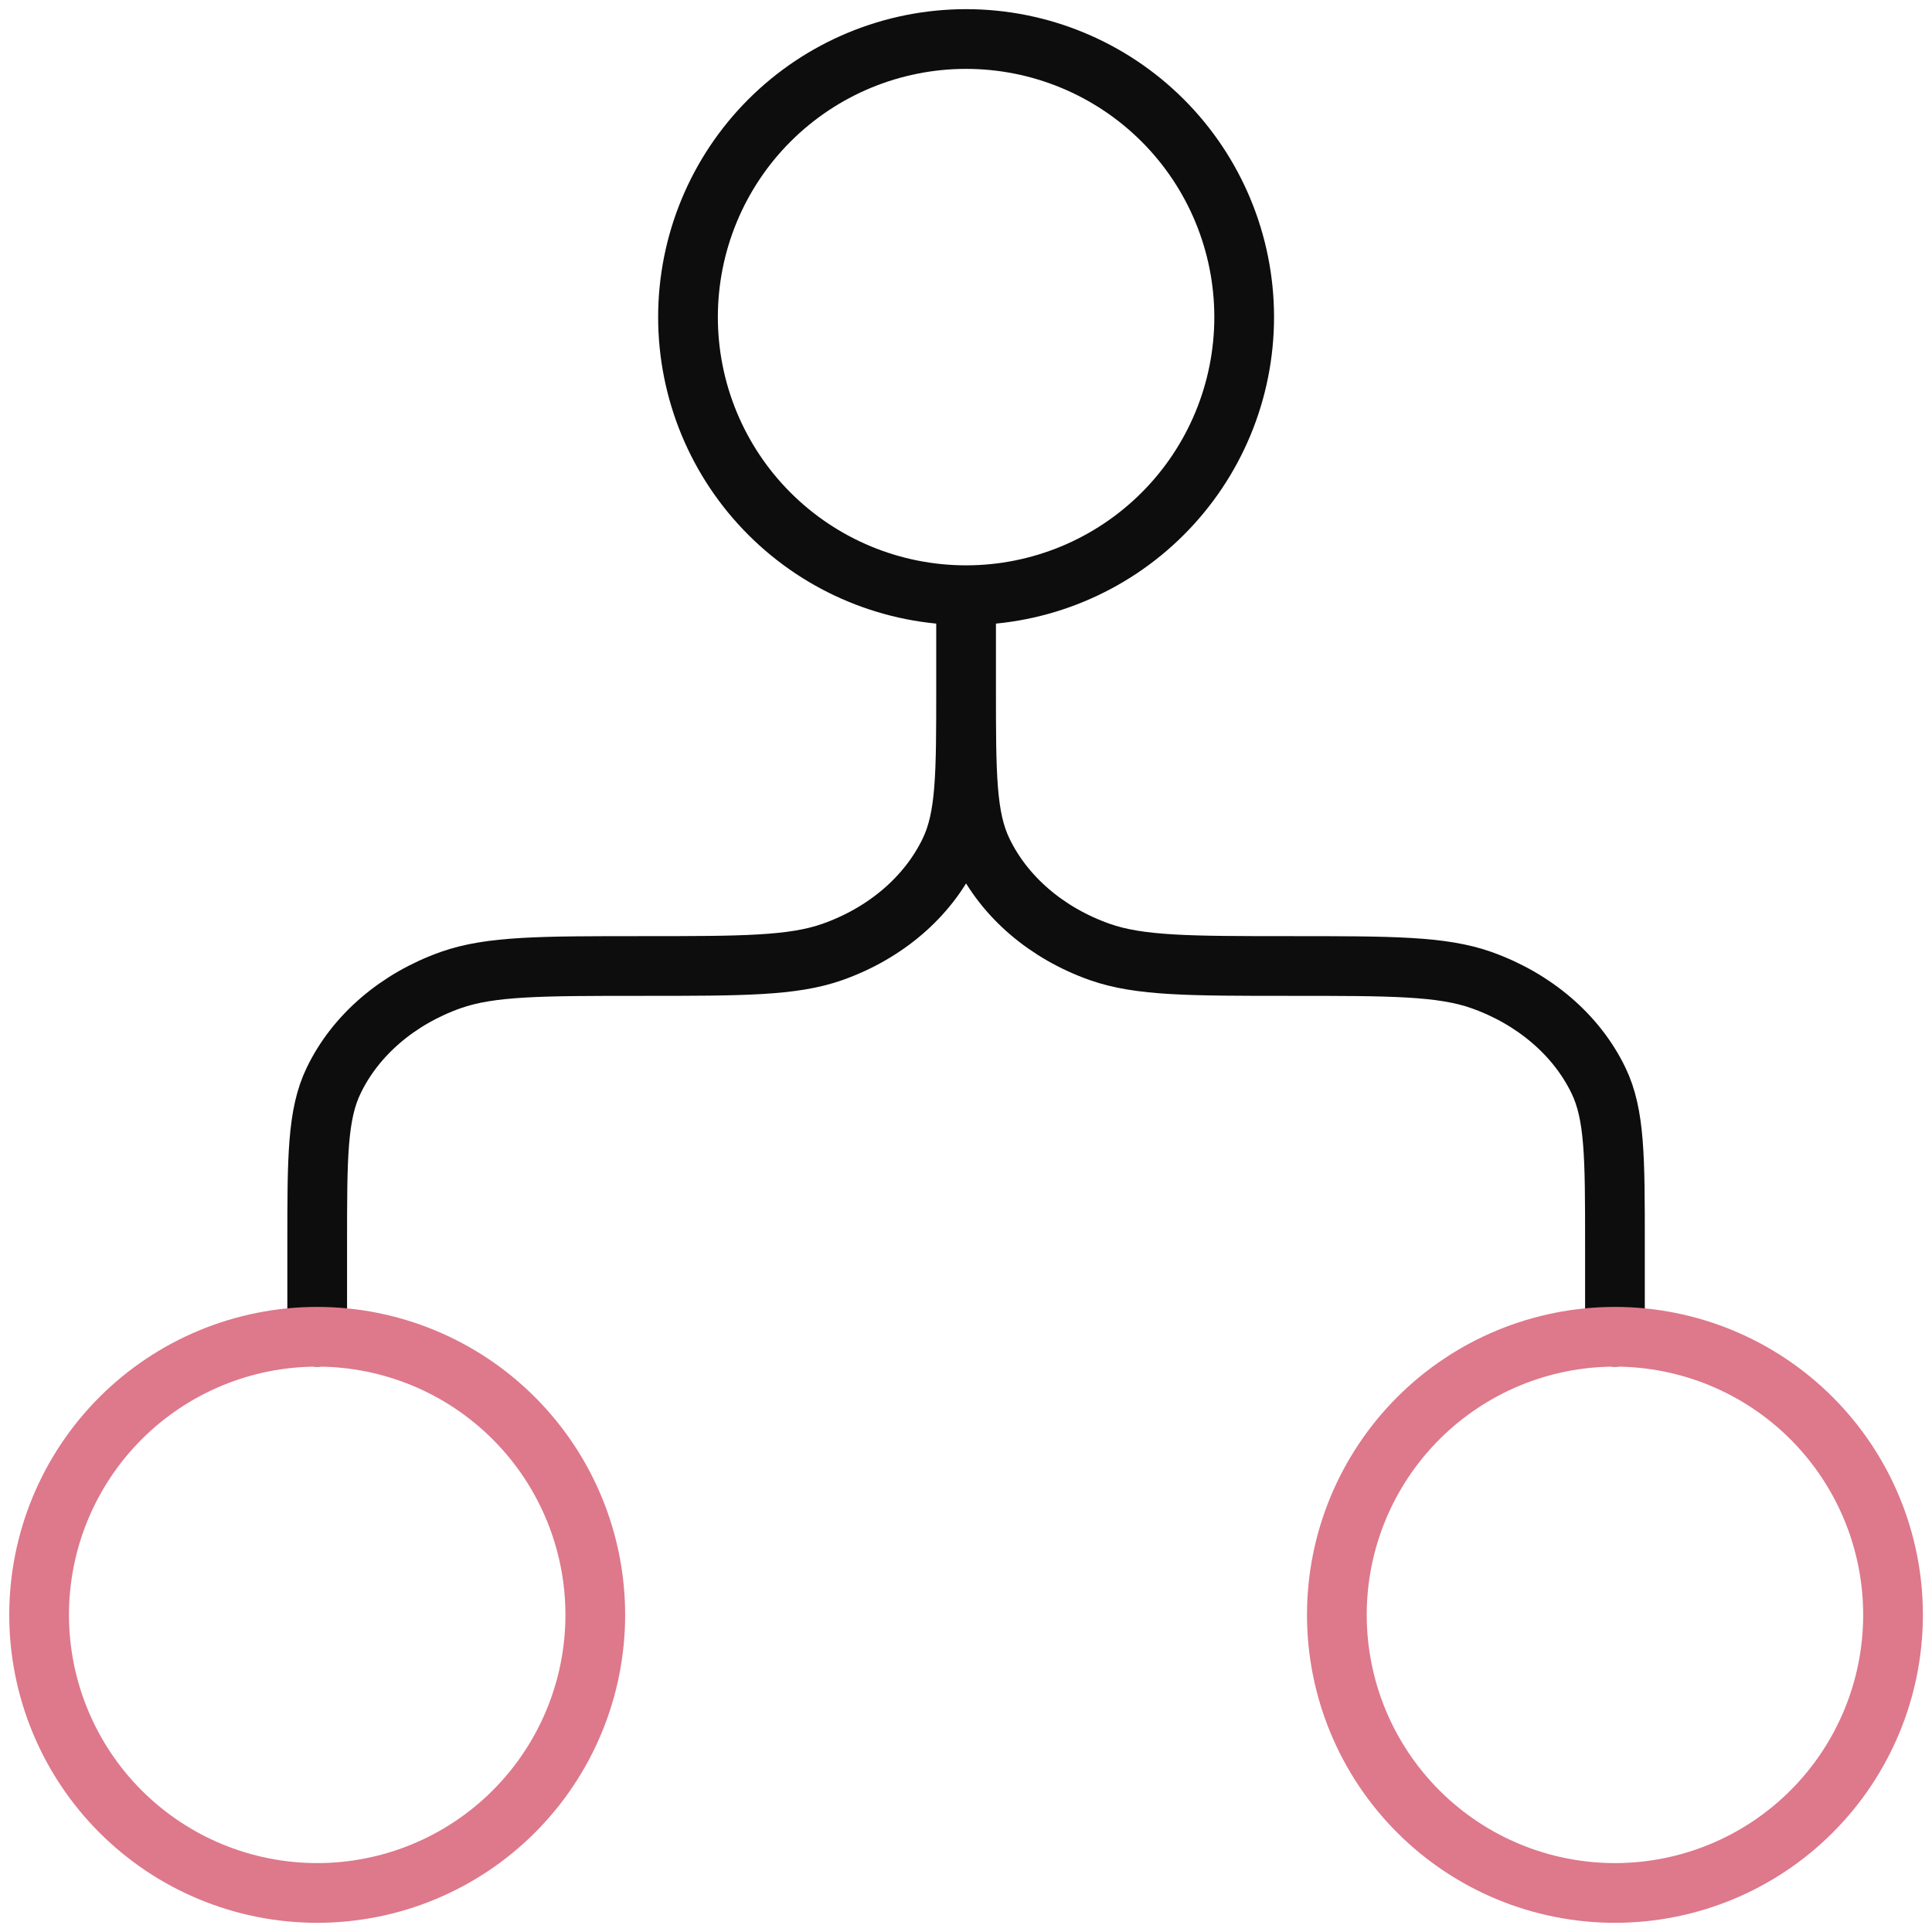
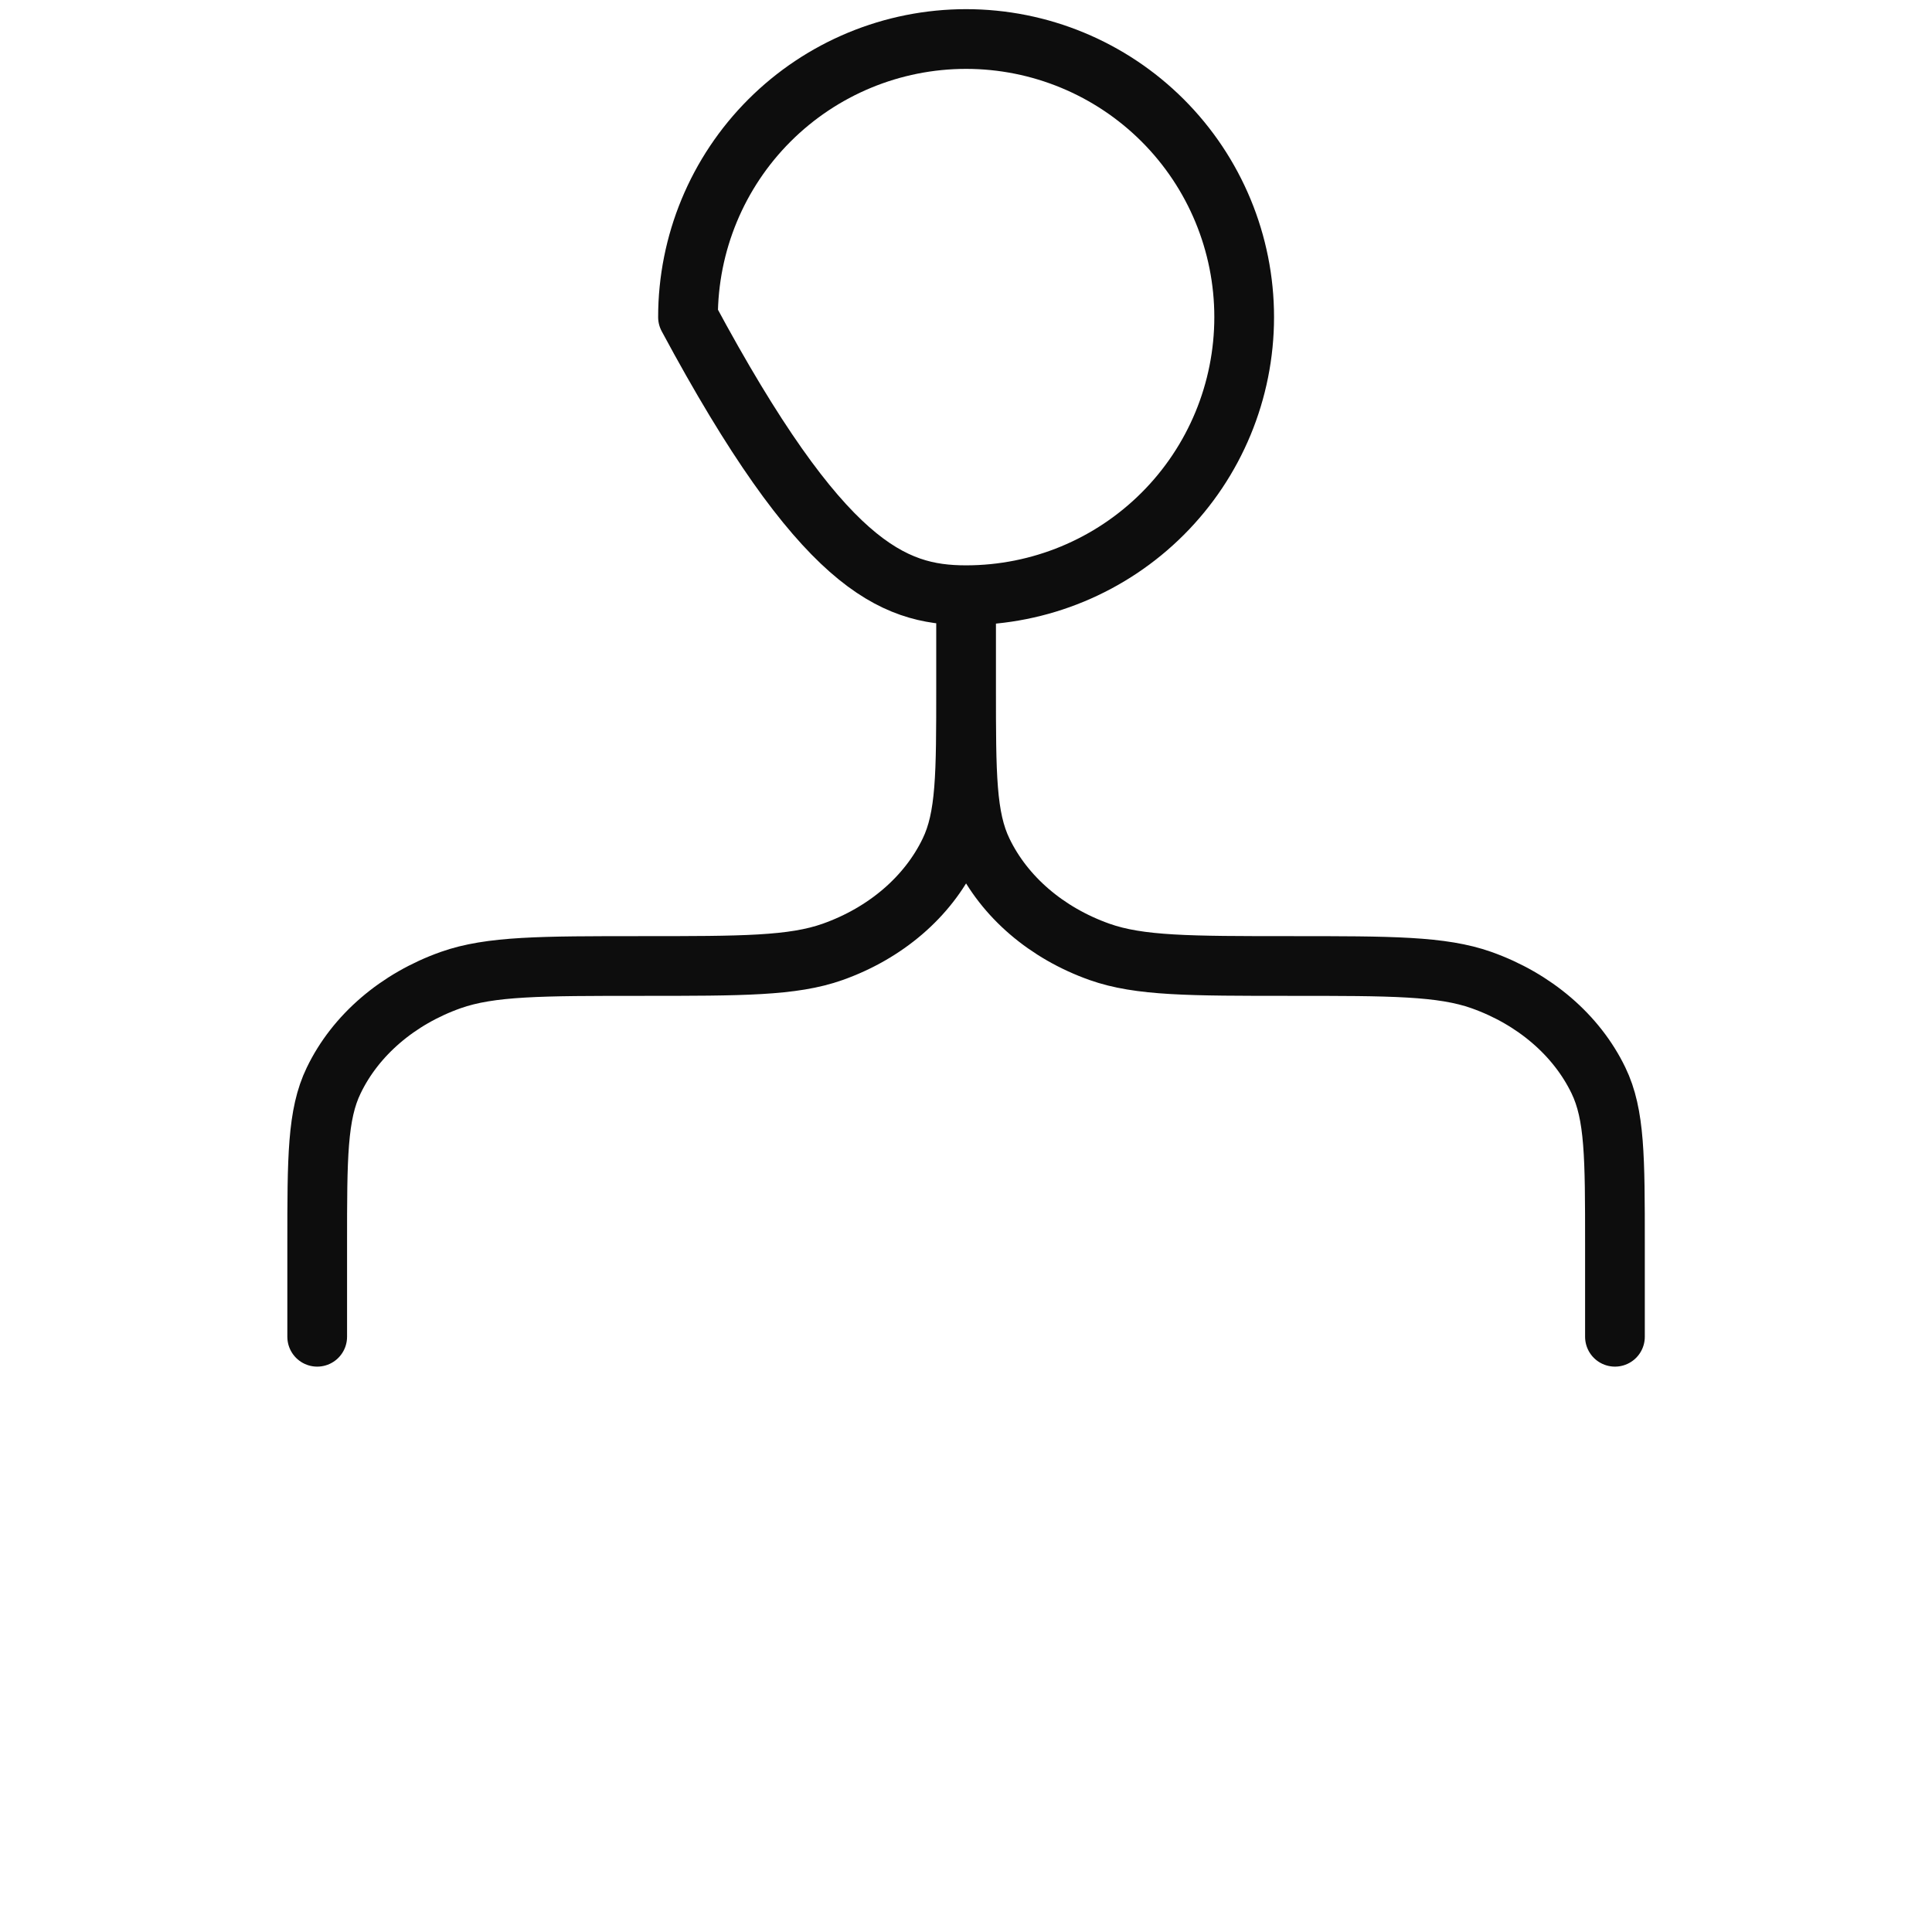
<svg xmlns="http://www.w3.org/2000/svg" width="66" height="66" viewBox="0 0 66 66" fill="none">
-   <path d="M33.003 20.333C35.522 20.333 37.938 19.332 39.72 17.55C41.502 15.769 42.503 13.353 42.503 10.833C42.503 8.313 41.502 5.897 39.72 4.115C37.938 2.334 35.522 1.333 33.003 1.333C30.483 1.333 28.067 2.334 26.285 4.115C24.503 5.897 23.503 8.313 23.503 10.833C23.503 13.353 24.503 15.769 26.285 17.55C28.067 19.332 30.483 20.333 33.003 20.333ZM33.003 20.333V23.5M33.003 23.5C33.003 26.451 33.003 27.927 33.566 29.089C34.314 30.64 35.751 31.875 37.563 32.518C38.924 33 40.644 33 44.086 33C47.528 33 49.248 33 50.609 33.481C52.417 34.124 53.858 35.359 54.606 36.91C55.169 38.073 55.169 39.548 55.169 42.5V45.666M33.003 23.5C33.003 26.451 33.003 27.927 32.439 29.089C31.692 30.64 30.254 31.875 28.443 32.518C27.081 33 25.361 33 21.919 33C18.477 33 16.758 33 15.396 33.481C13.588 34.124 12.147 35.359 11.4 36.91C10.836 38.073 10.836 39.548 10.836 42.5V45.666" stroke="#0D0D0D" stroke-width="2.04" stroke-linecap="round" stroke-linejoin="round" />
-   <path d="M20.336 55.166C20.336 57.686 19.335 60.102 17.553 61.884C15.772 63.666 13.355 64.666 10.836 64.666C8.316 64.666 5.9 63.666 4.118 61.884C2.337 60.102 1.336 57.686 1.336 55.166C1.336 52.647 2.337 50.231 4.118 48.449C5.9 46.667 8.316 45.666 10.836 45.666C13.355 45.666 15.772 46.667 17.553 48.449C19.335 50.231 20.336 52.647 20.336 55.166ZM64.669 55.166C64.669 57.686 63.668 60.102 61.887 61.884C60.105 63.666 57.689 64.666 55.169 64.666C52.65 64.666 50.233 63.666 48.452 61.884C46.67 60.102 45.669 57.686 45.669 55.166C45.669 52.647 46.67 50.231 48.452 48.449C50.233 46.667 52.65 45.666 55.169 45.666C57.689 45.666 60.105 46.667 61.887 48.449C63.668 50.231 64.669 52.647 64.669 55.166Z" stroke="#DE788B" stroke-width="2.04" stroke-linecap="round" stroke-linejoin="round" />
+   <path d="M33.003 20.333C35.522 20.333 37.938 19.332 39.72 17.55C41.502 15.769 42.503 13.353 42.503 10.833C42.503 8.313 41.502 5.897 39.72 4.115C37.938 2.334 35.522 1.333 33.003 1.333C30.483 1.333 28.067 2.334 26.285 4.115C24.503 5.897 23.503 8.313 23.503 10.833C28.067 19.332 30.483 20.333 33.003 20.333ZM33.003 20.333V23.5M33.003 23.5C33.003 26.451 33.003 27.927 33.566 29.089C34.314 30.64 35.751 31.875 37.563 32.518C38.924 33 40.644 33 44.086 33C47.528 33 49.248 33 50.609 33.481C52.417 34.124 53.858 35.359 54.606 36.91C55.169 38.073 55.169 39.548 55.169 42.5V45.666M33.003 23.5C33.003 26.451 33.003 27.927 32.439 29.089C31.692 30.64 30.254 31.875 28.443 32.518C27.081 33 25.361 33 21.919 33C18.477 33 16.758 33 15.396 33.481C13.588 34.124 12.147 35.359 11.4 36.91C10.836 38.073 10.836 39.548 10.836 42.5V45.666" stroke="#0D0D0D" stroke-width="2.04" stroke-linecap="round" stroke-linejoin="round" />
</svg>